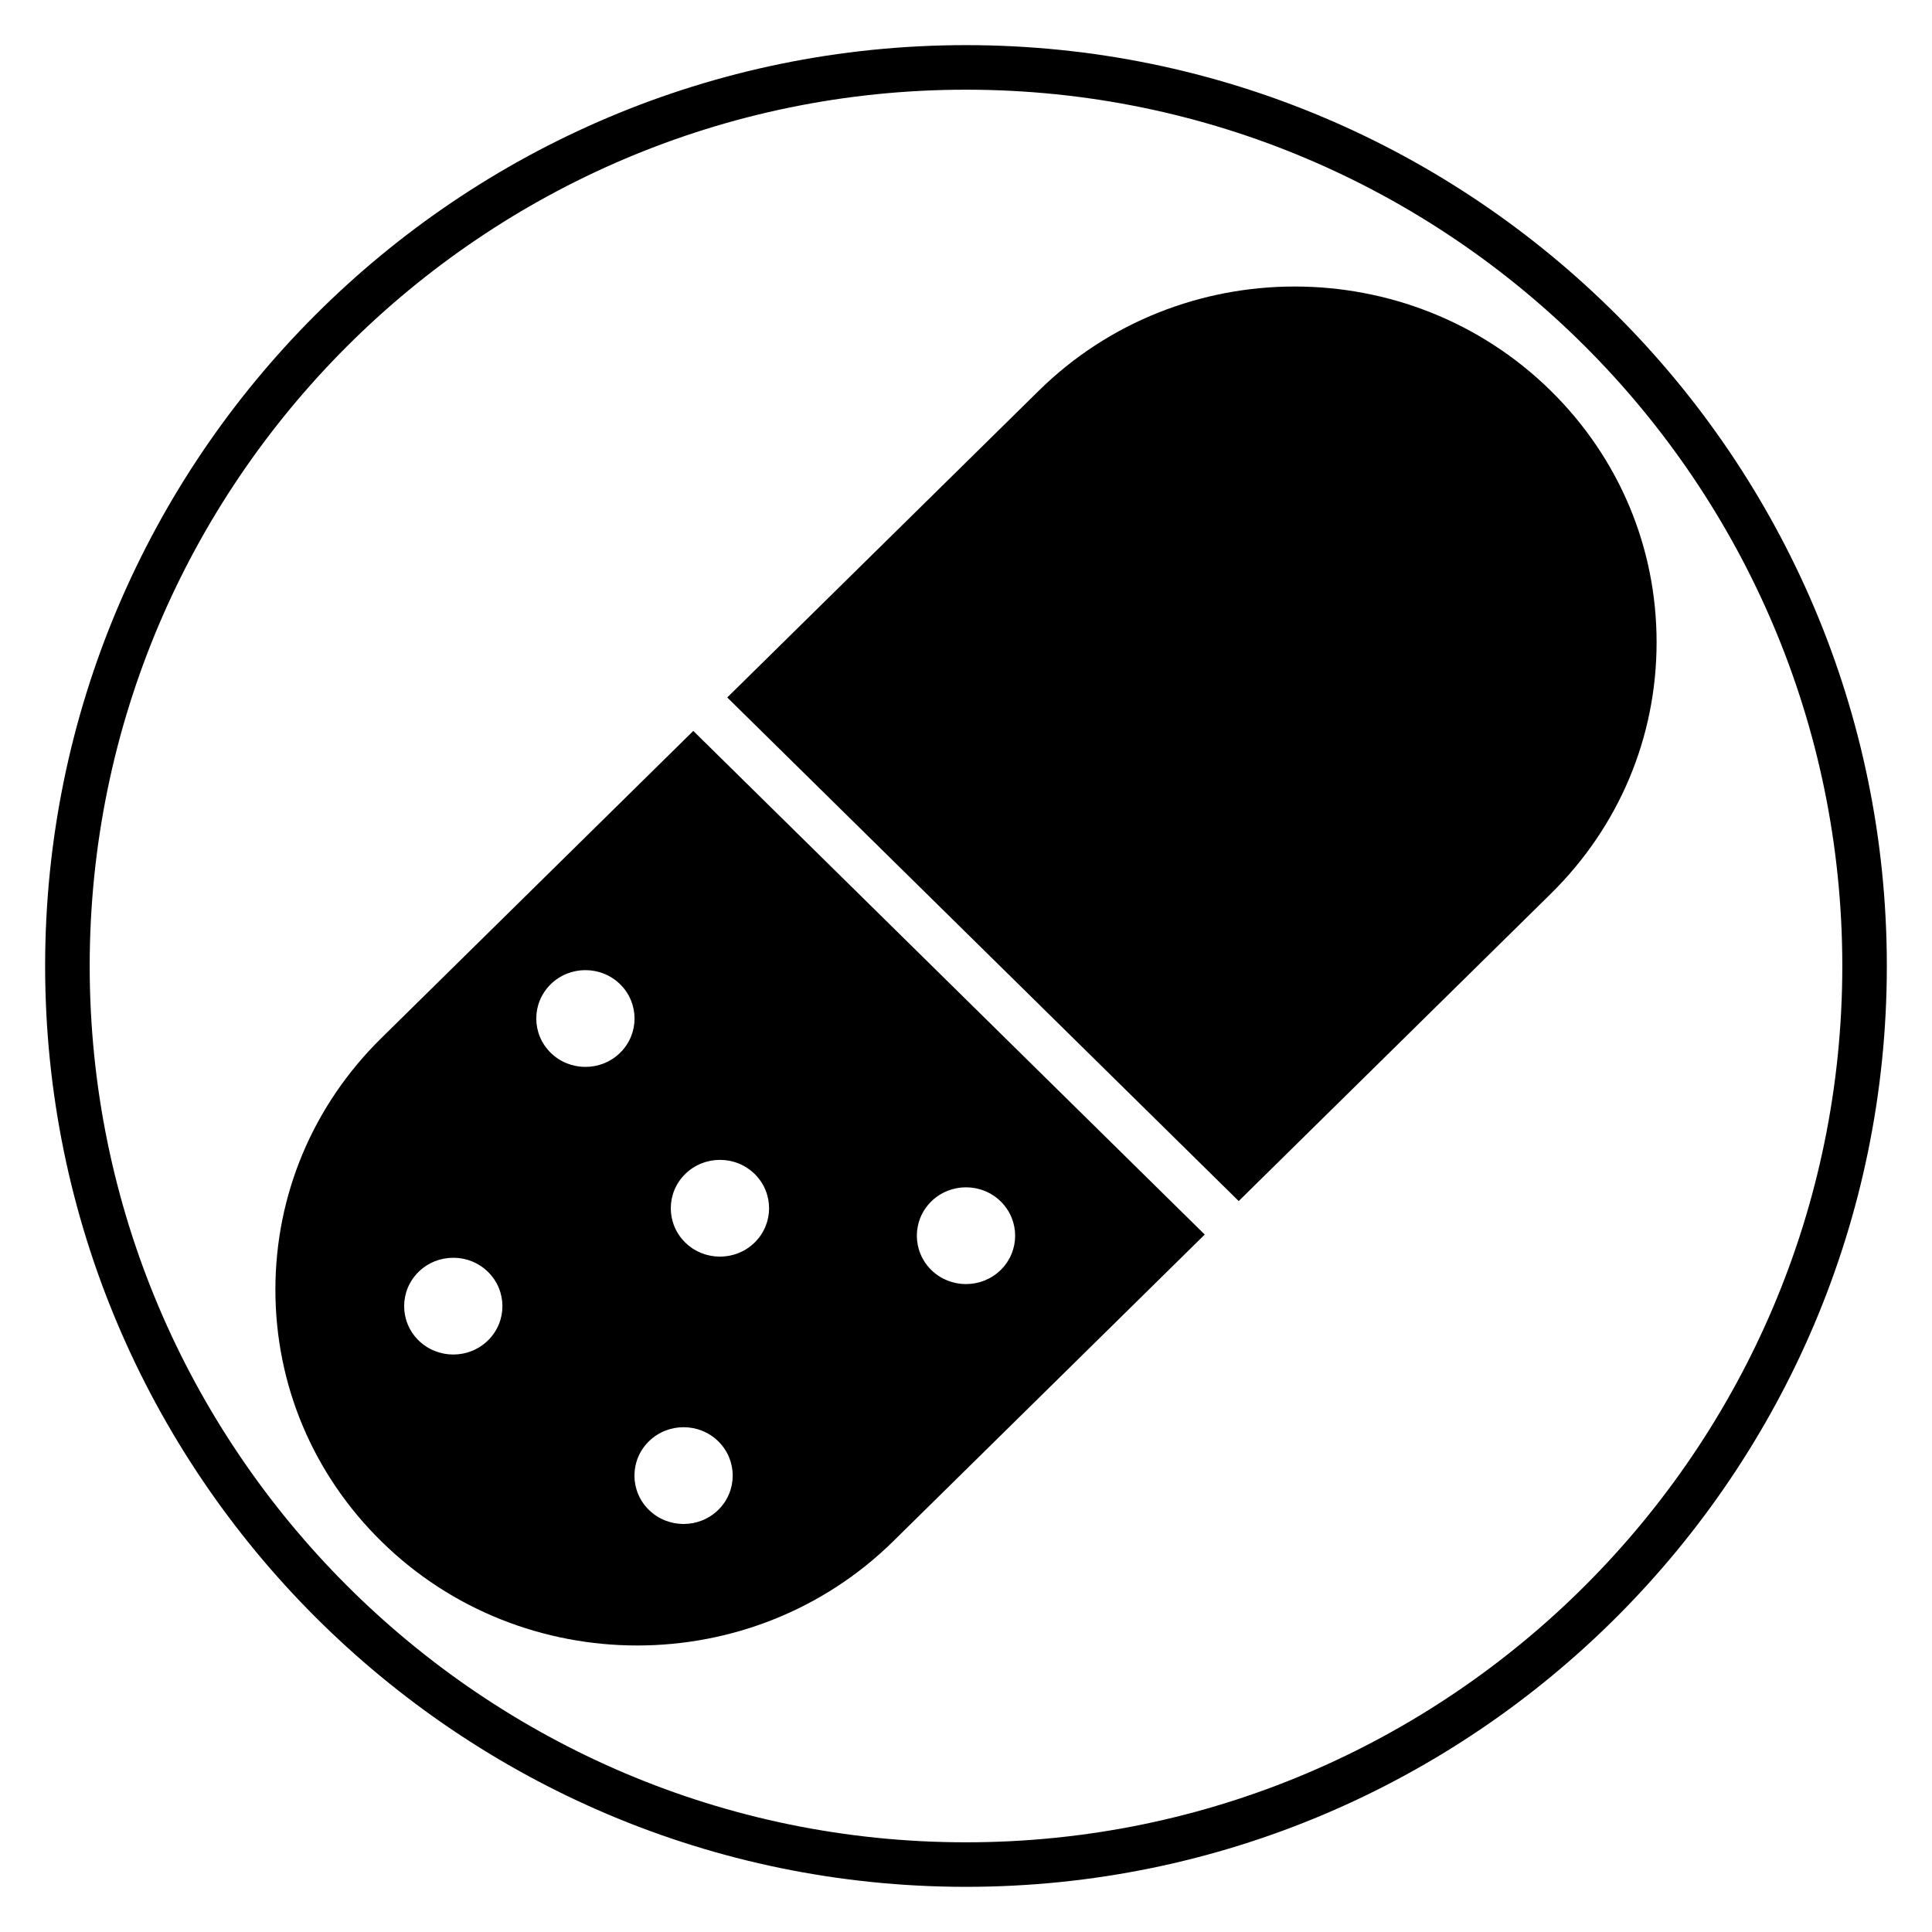
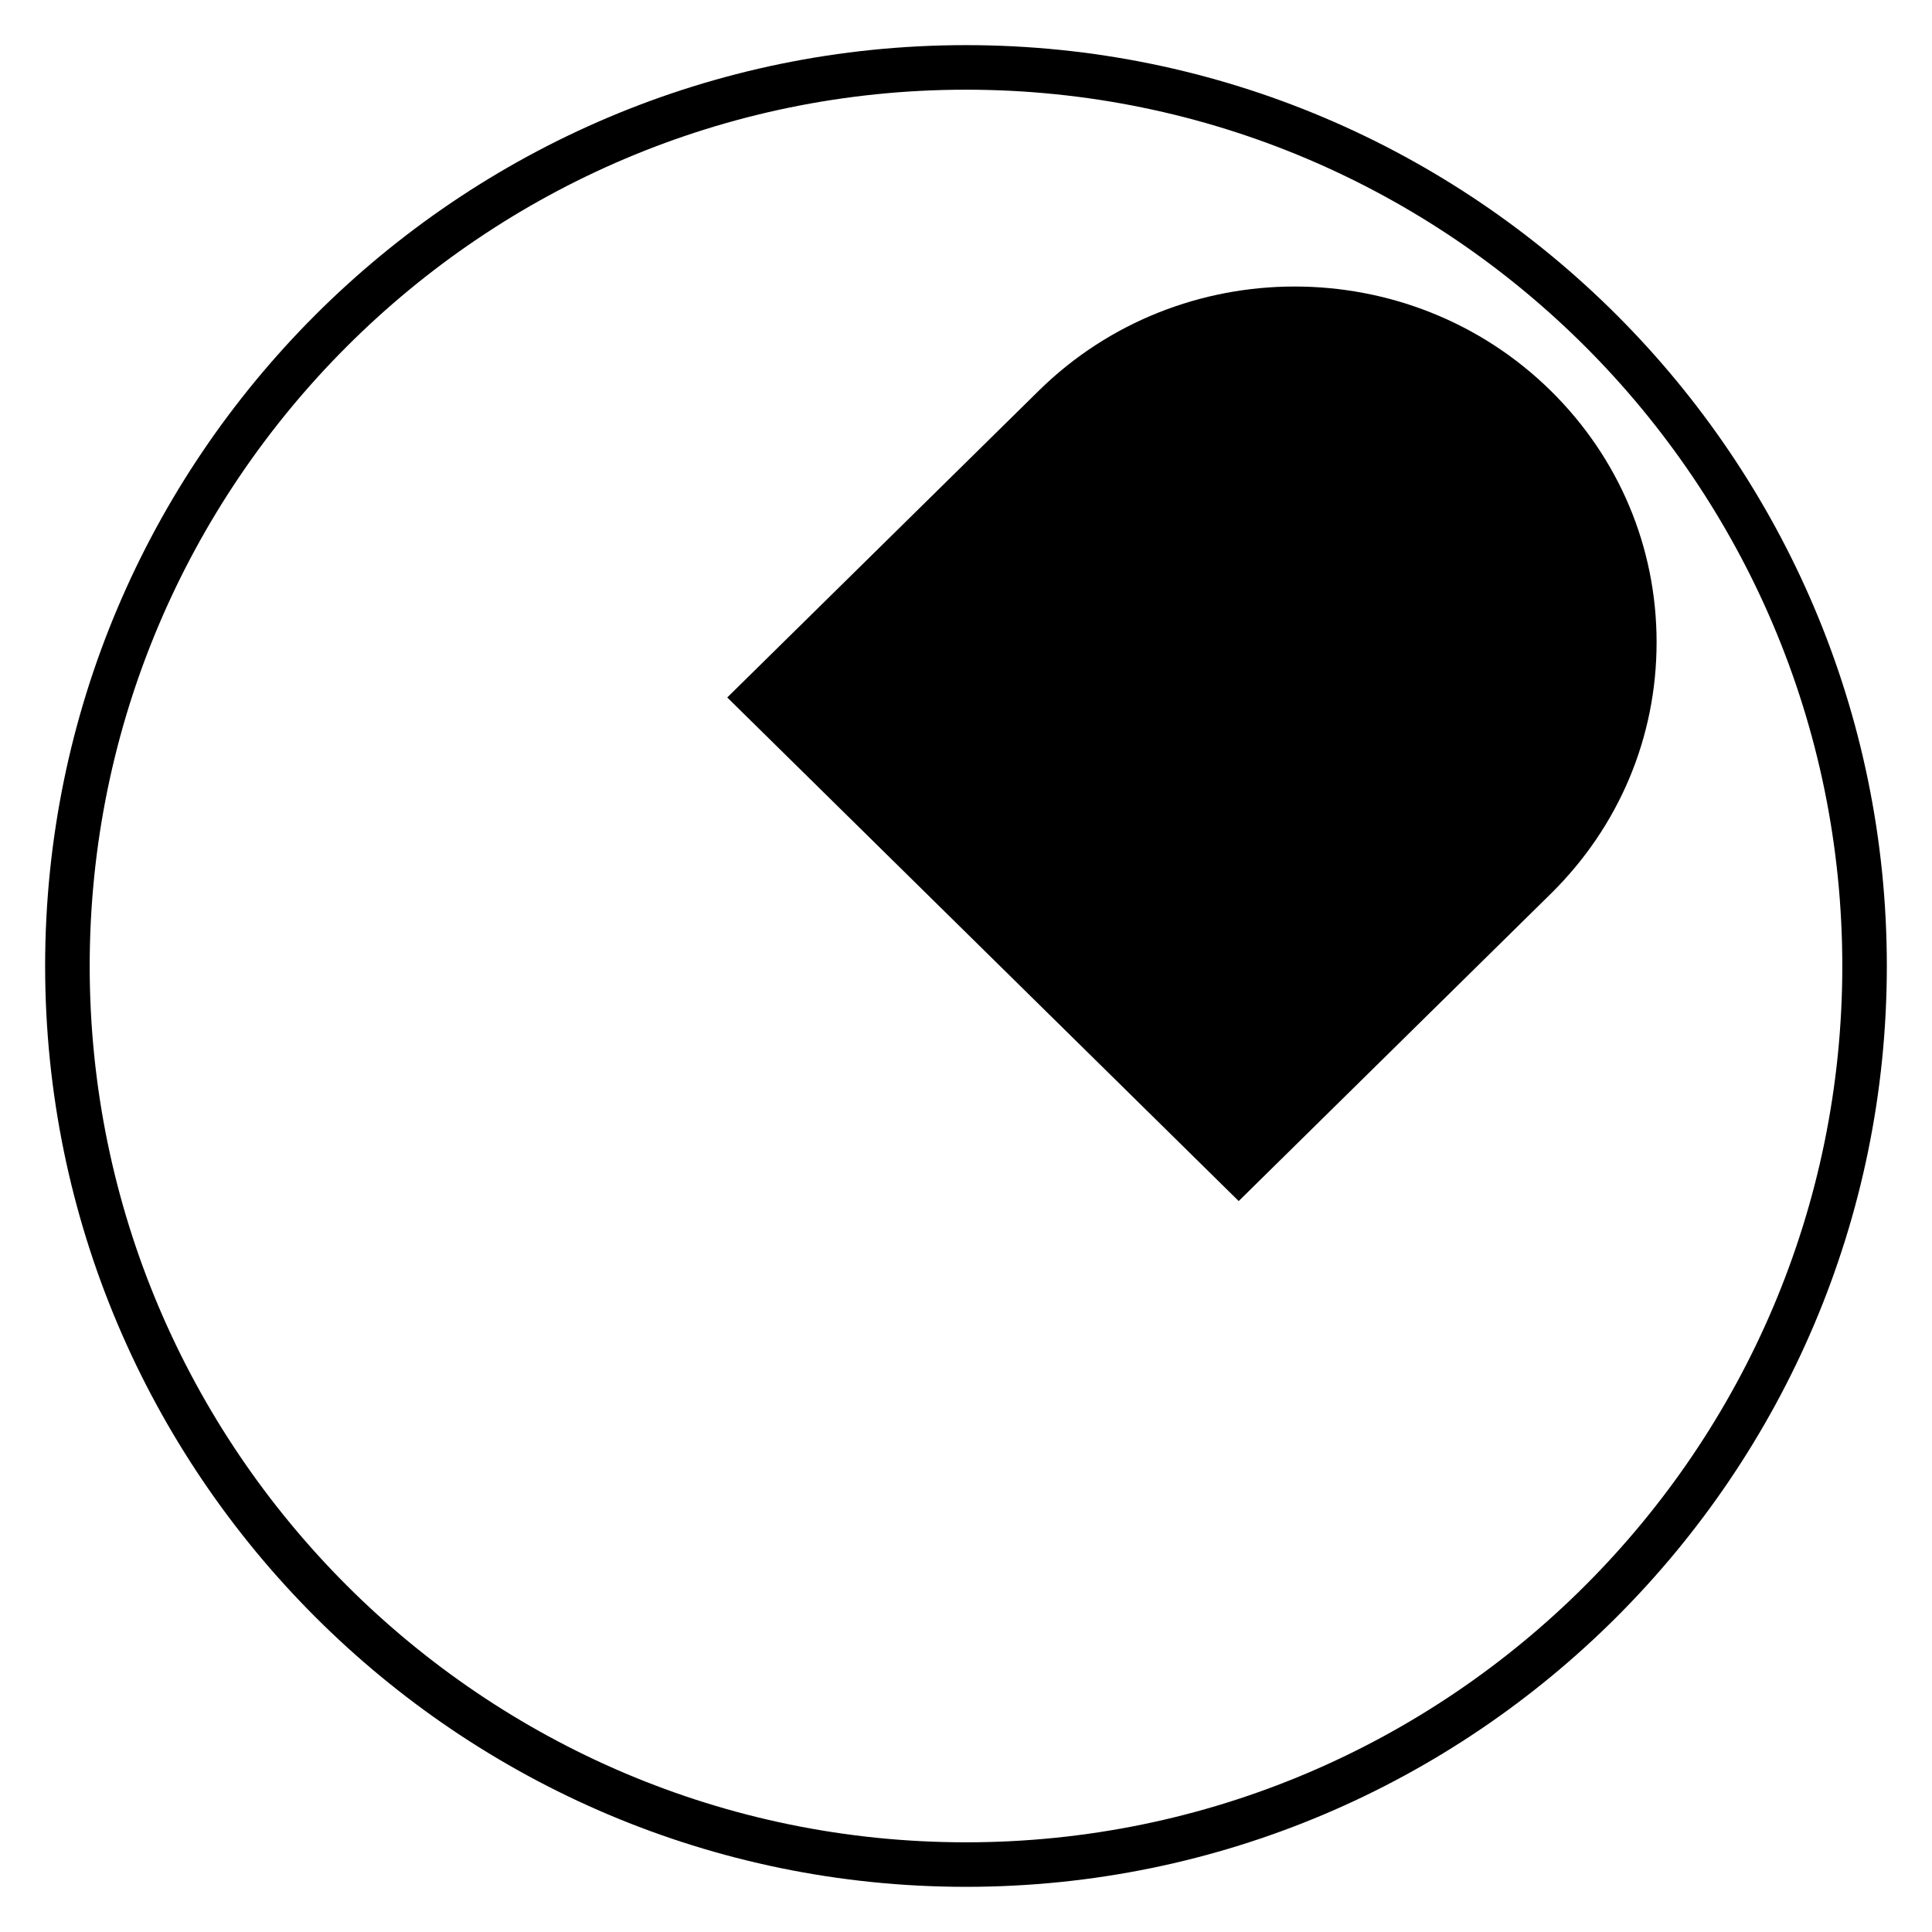
<svg xmlns="http://www.w3.org/2000/svg" fill="#000000" width="800px" height="800px" version="1.1" viewBox="144 144 512 512">
  <g>
    <path d="m400 644.03c-134.56 0-244.04-109.47-244.04-244.03 0-134.56 109.47-244.04 244.04-244.04 134.56 0 244.03 109.47 244.03 244.03 0 134.56-109.47 244.04-244.03 244.04zm0-476.26c-128.05 0-232.23 104.18-232.23 232.23s104.18 232.23 232.23 232.23 232.23-104.18 232.23-232.23c-0.004-128.05-104.18-232.23-232.23-232.23z" />
    <path d="m487.12 219.93c-24.574 0-49.141 9.207-67.844 27.625l-82.547 81.281 135.54 133.46 82.699-81.43c18.09-17.809 28.047-41.48 28.047-66.656s-9.961-48.848-28.047-66.656c-18.707-18.406-43.277-27.621-67.848-27.621z" />
-     <path d="m327.73 337.7-82.699 81.434c-18.09 17.809-28.047 41.48-28.047 66.656 0 25.172 9.961 48.848 28.047 66.656 37.41 36.836 98.285 36.832 135.69 0l82.547-81.277zm-54.391 161.51c-5.082 5.004-13.344 5.004-18.426 0-5.078-5-5.078-13.133 0-18.137 5.082-5.004 13.344-5.004 18.422 0 5.082 4.996 5.082 13.133 0.004 18.137zm16.59-76.223c-5.082-5.004-5.082-13.137 0-18.141 5.078-5 13.344-5 18.422 0 5.082 5.004 5.082 13.137 0 18.137-5.082 5.008-13.344 5.008-18.422 0.004zm44.441 121.13c-5.082 5.004-13.344 5.004-18.426 0-5.078-5-5.078-13.133 0-18.137 5.082-5.004 13.344-5.004 18.422 0 5.078 4.996 5.078 13.133 0.004 18.137zm9.633-70.848c-5.078 5-13.344 5-18.422 0-5.082-5.004-5.082-13.137 0-18.137 5.082-5.004 13.344-5.004 18.426 0 5.078 5 5.078 13.137-0.004 18.137zm46.785 7.277c-5.082-5.004-5.082-13.137 0-18.141 5.082-5.004 13.344-5.004 18.426 0 5.082 5.004 5.082 13.137 0 18.141-5.082 5-13.348 5-18.426 0z" />
  </g>
</svg>